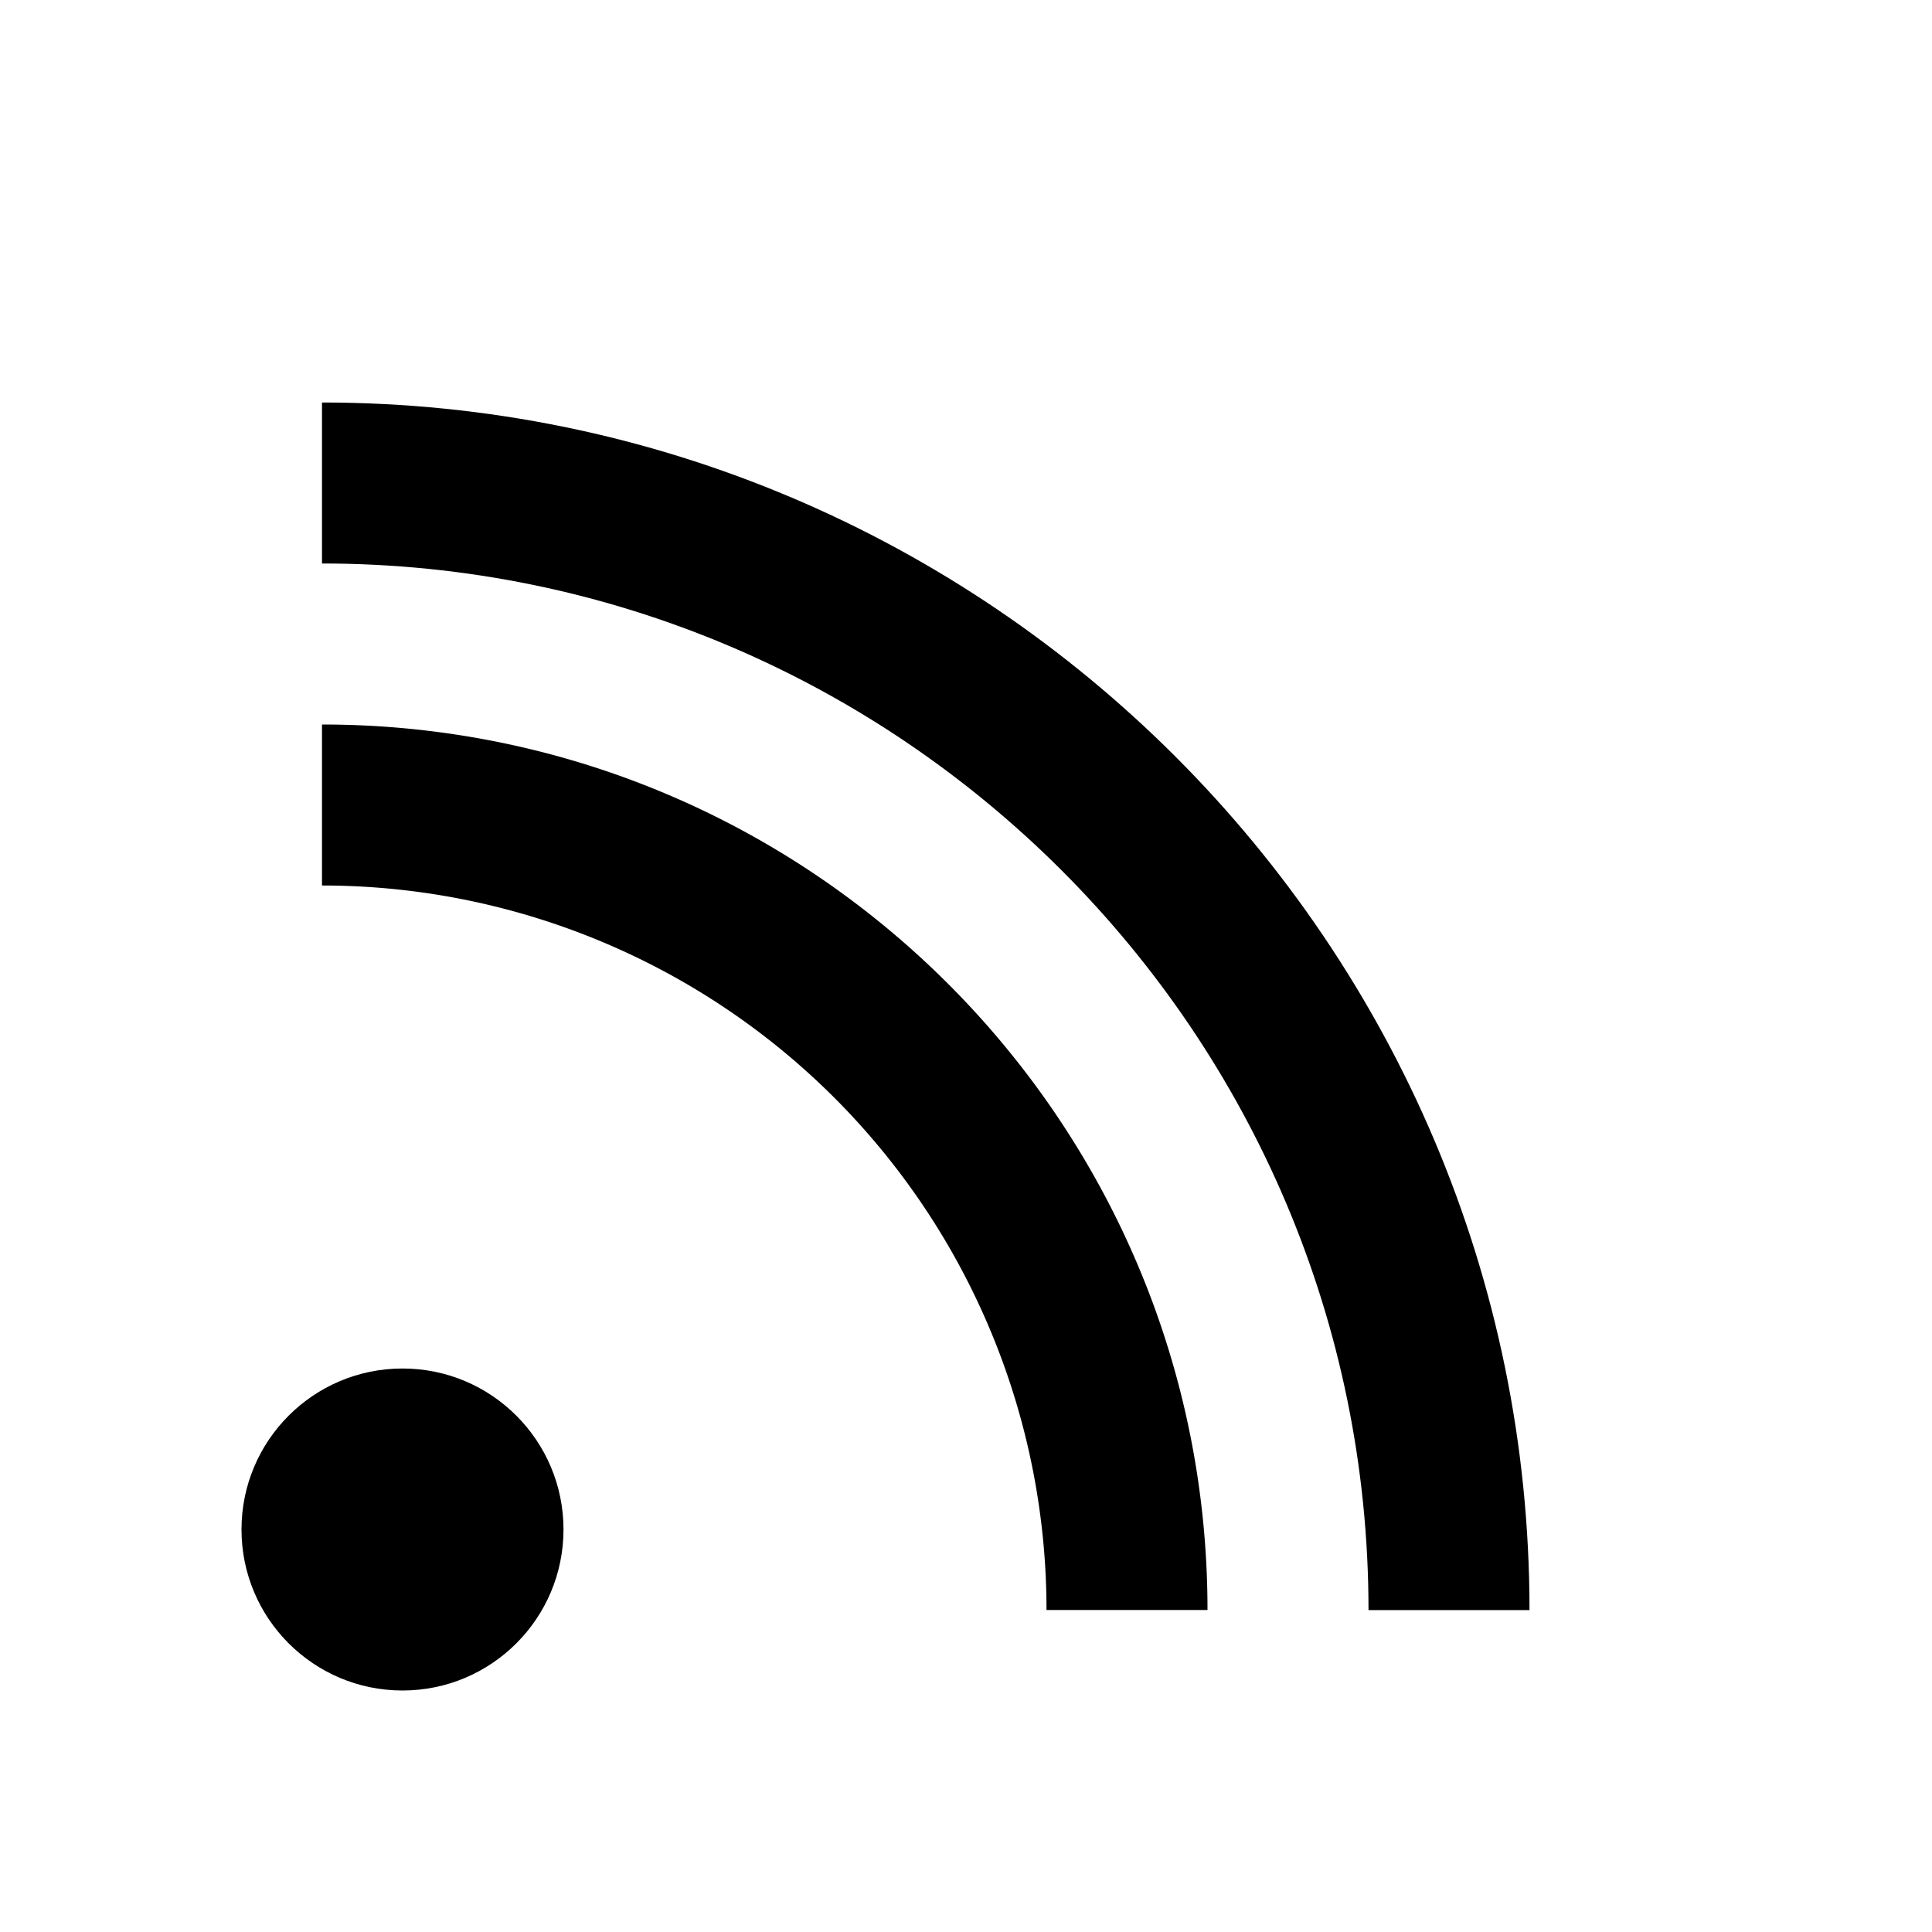
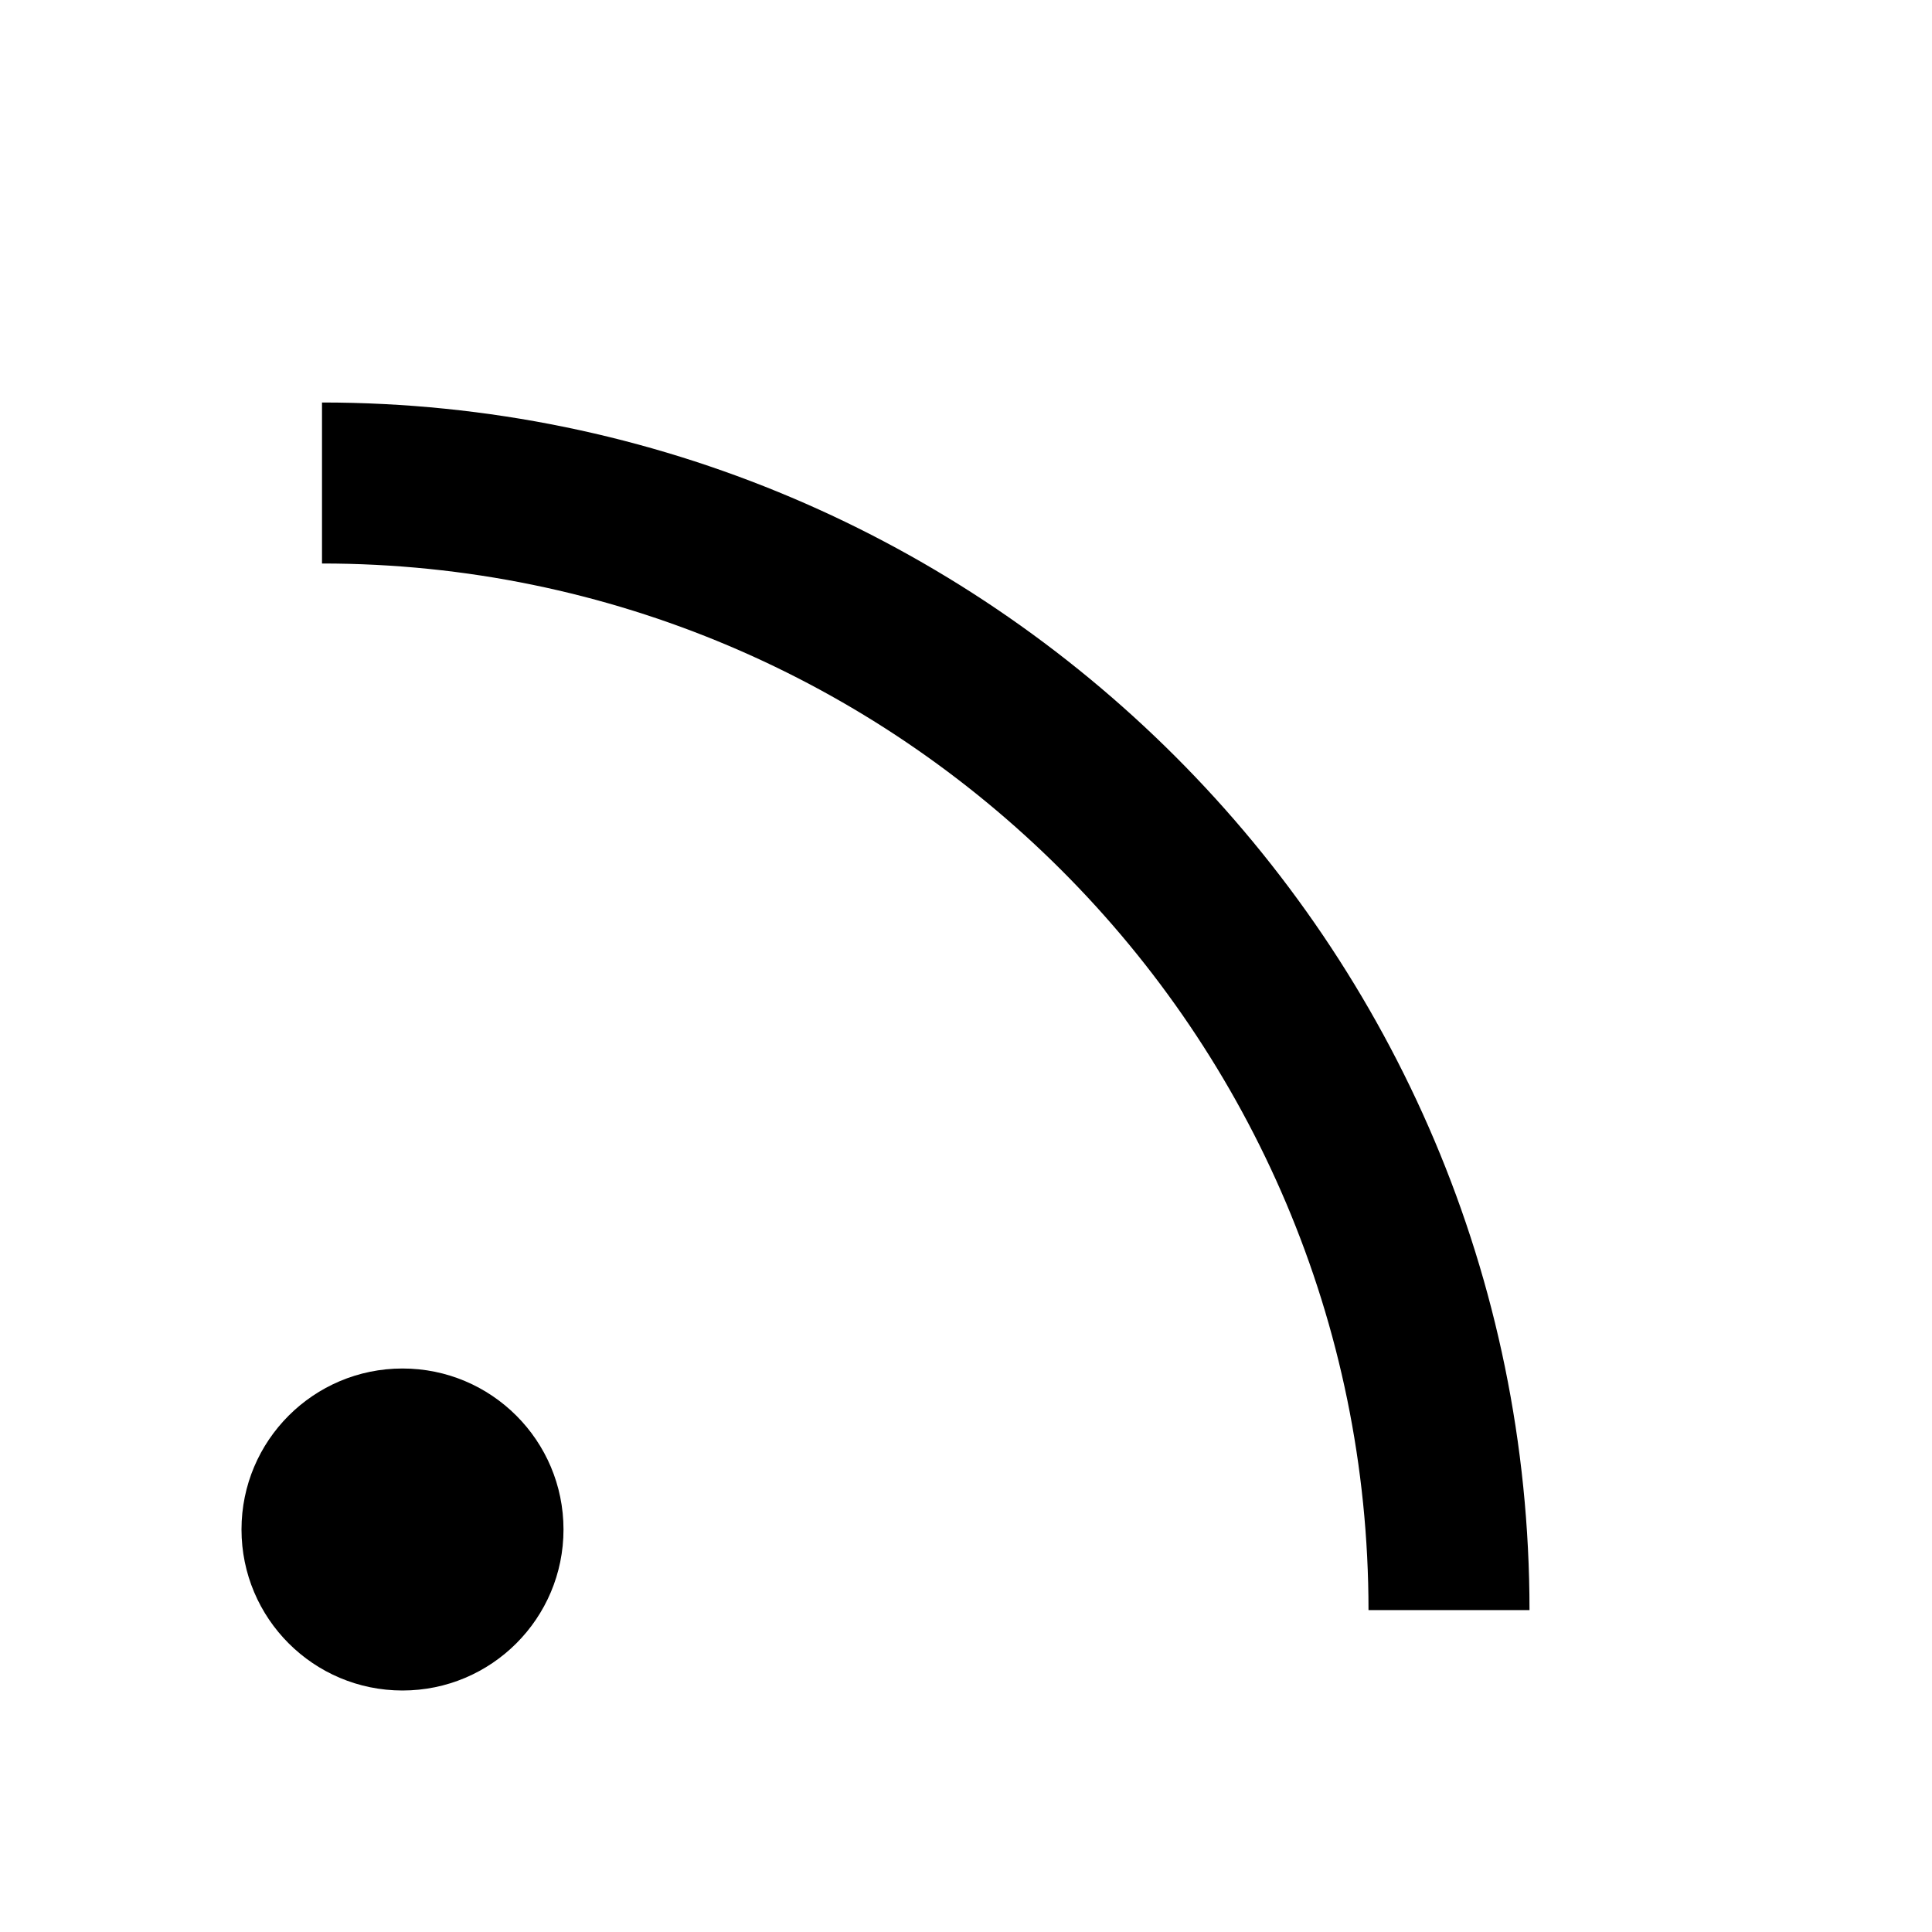
<svg xmlns="http://www.w3.org/2000/svg" width="24" height="24" viewBox="0 0 24 24" fill="currentColor">
  <path d="M19 20.001C19 11.729 12.271 5 4 5v2c7.168 0 13 5.832 13 13.001h2z" />
-   <path d="M4 11a9 9 0 0 1 9 9h2c0-6.075-4.925-11-11-11v2z" />
  <circle cx="5" cy="19" r="2" />
</svg>